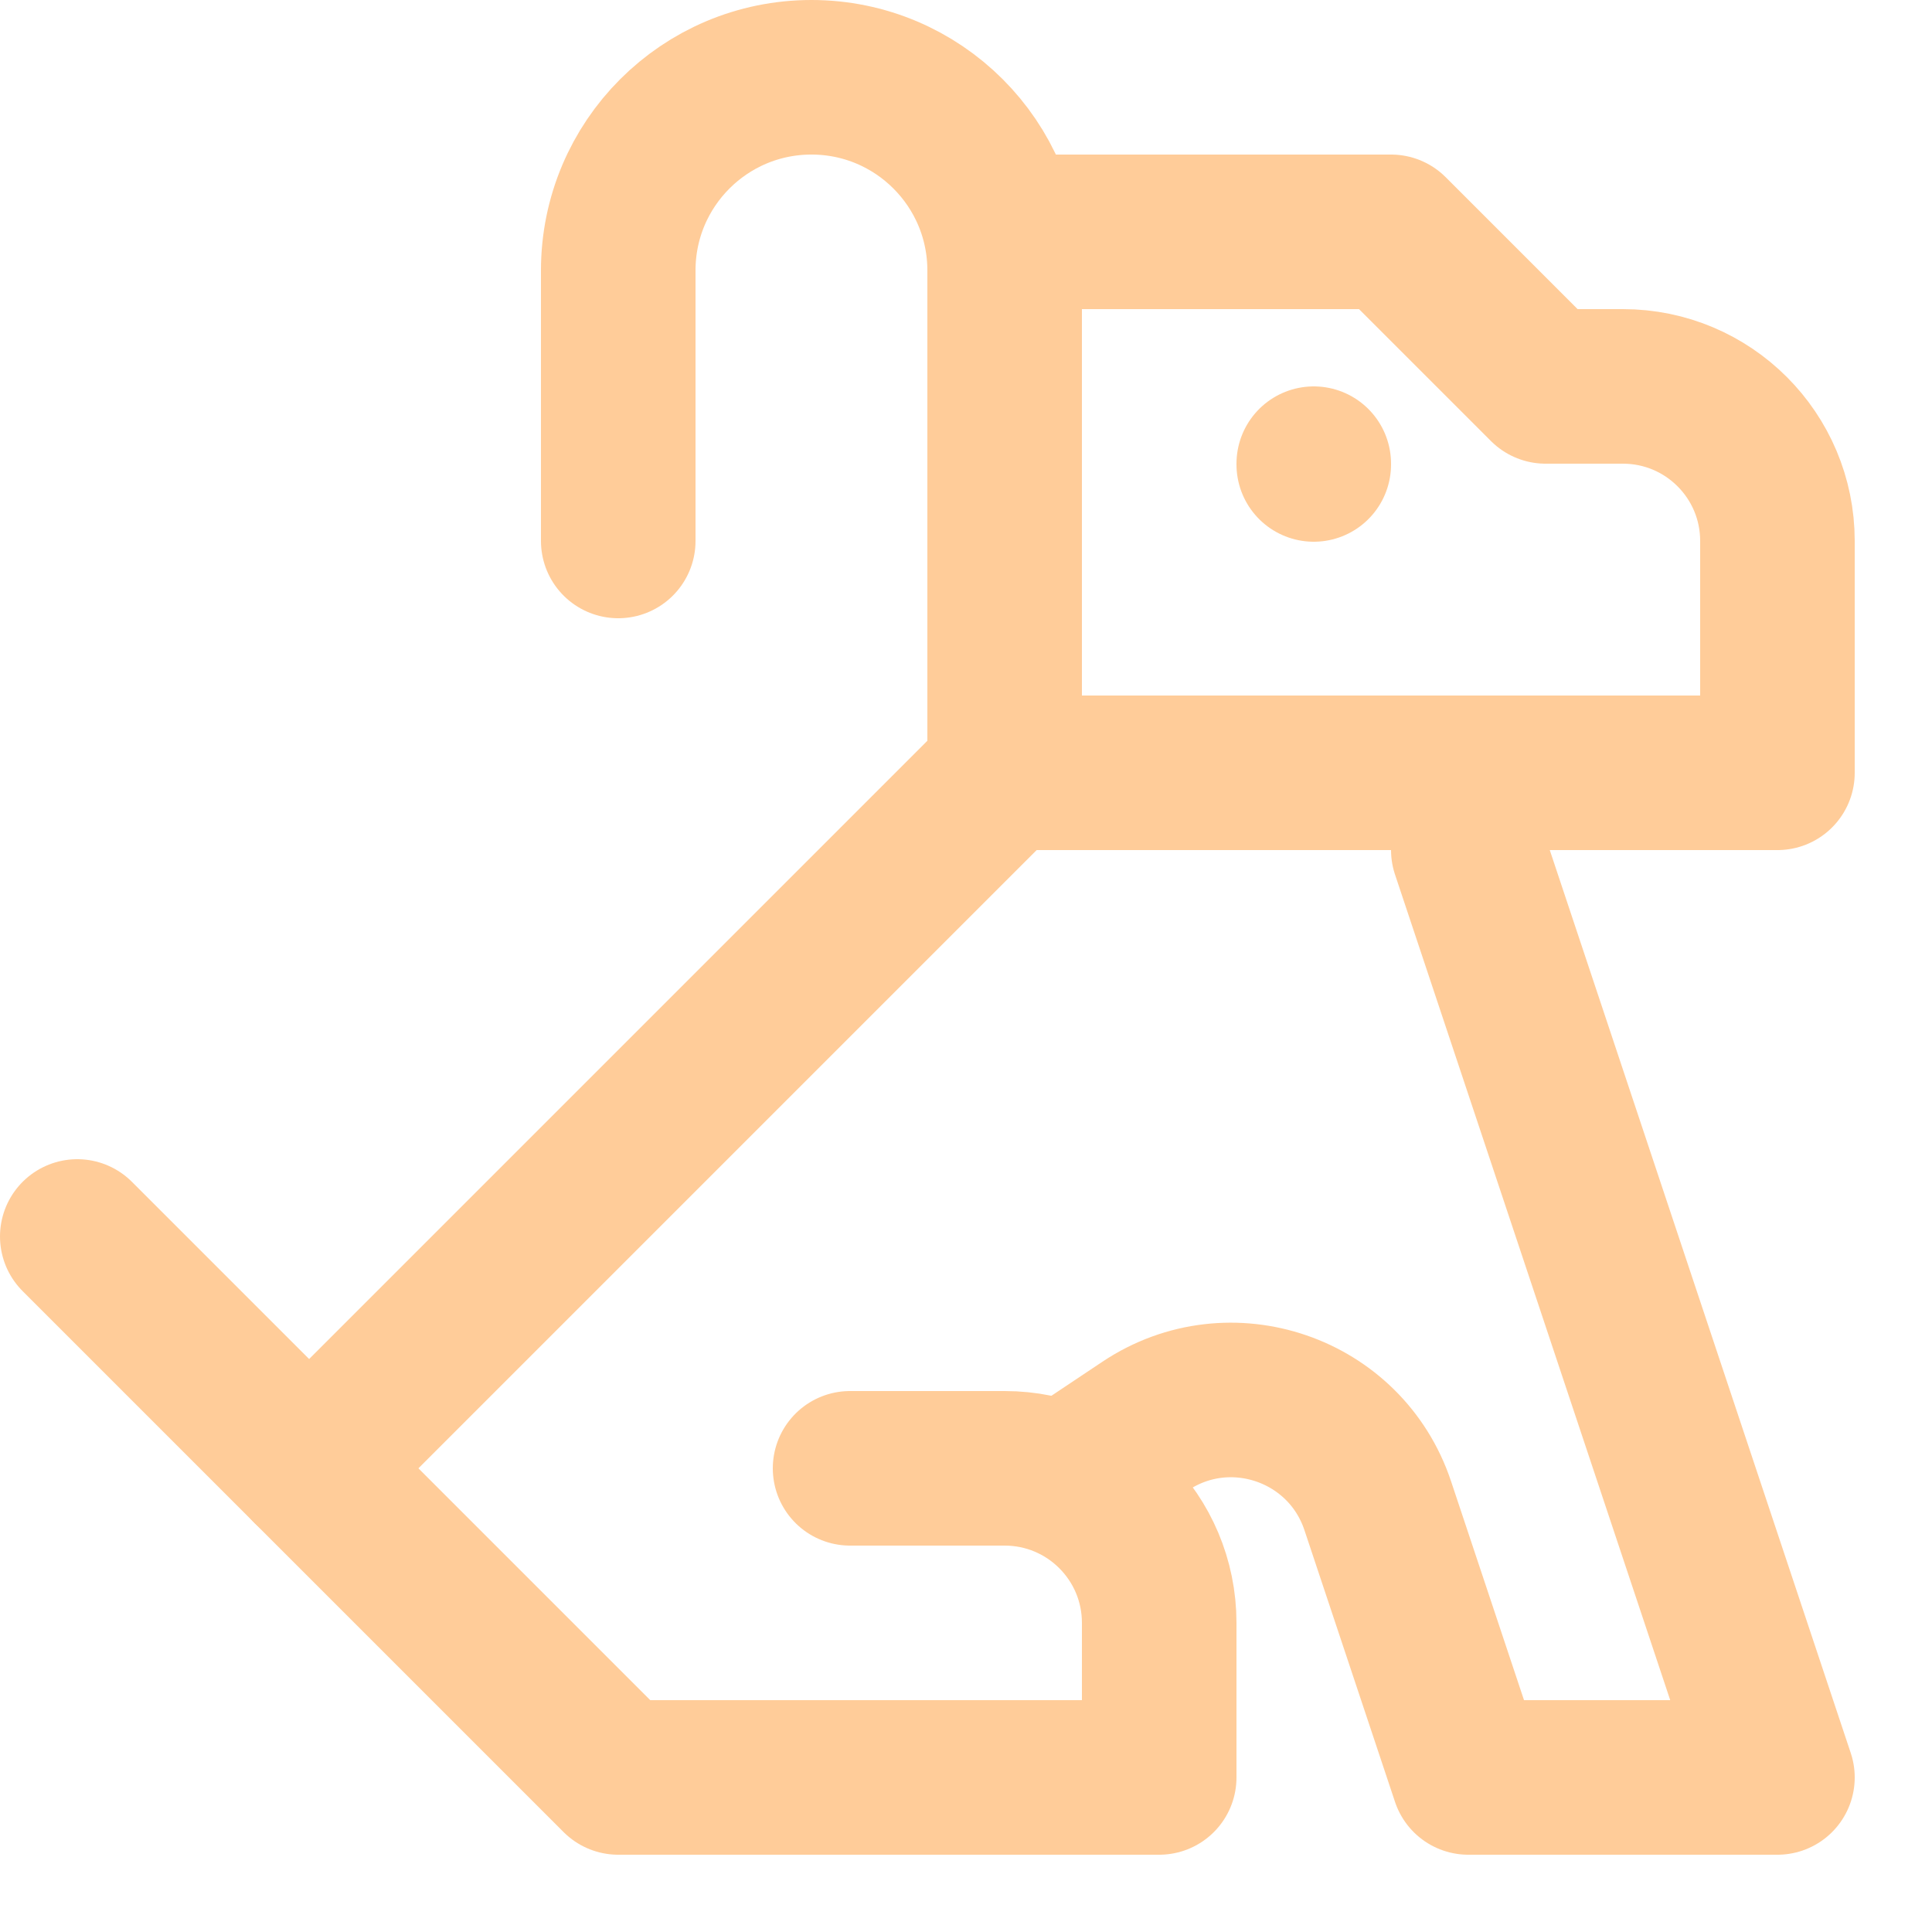
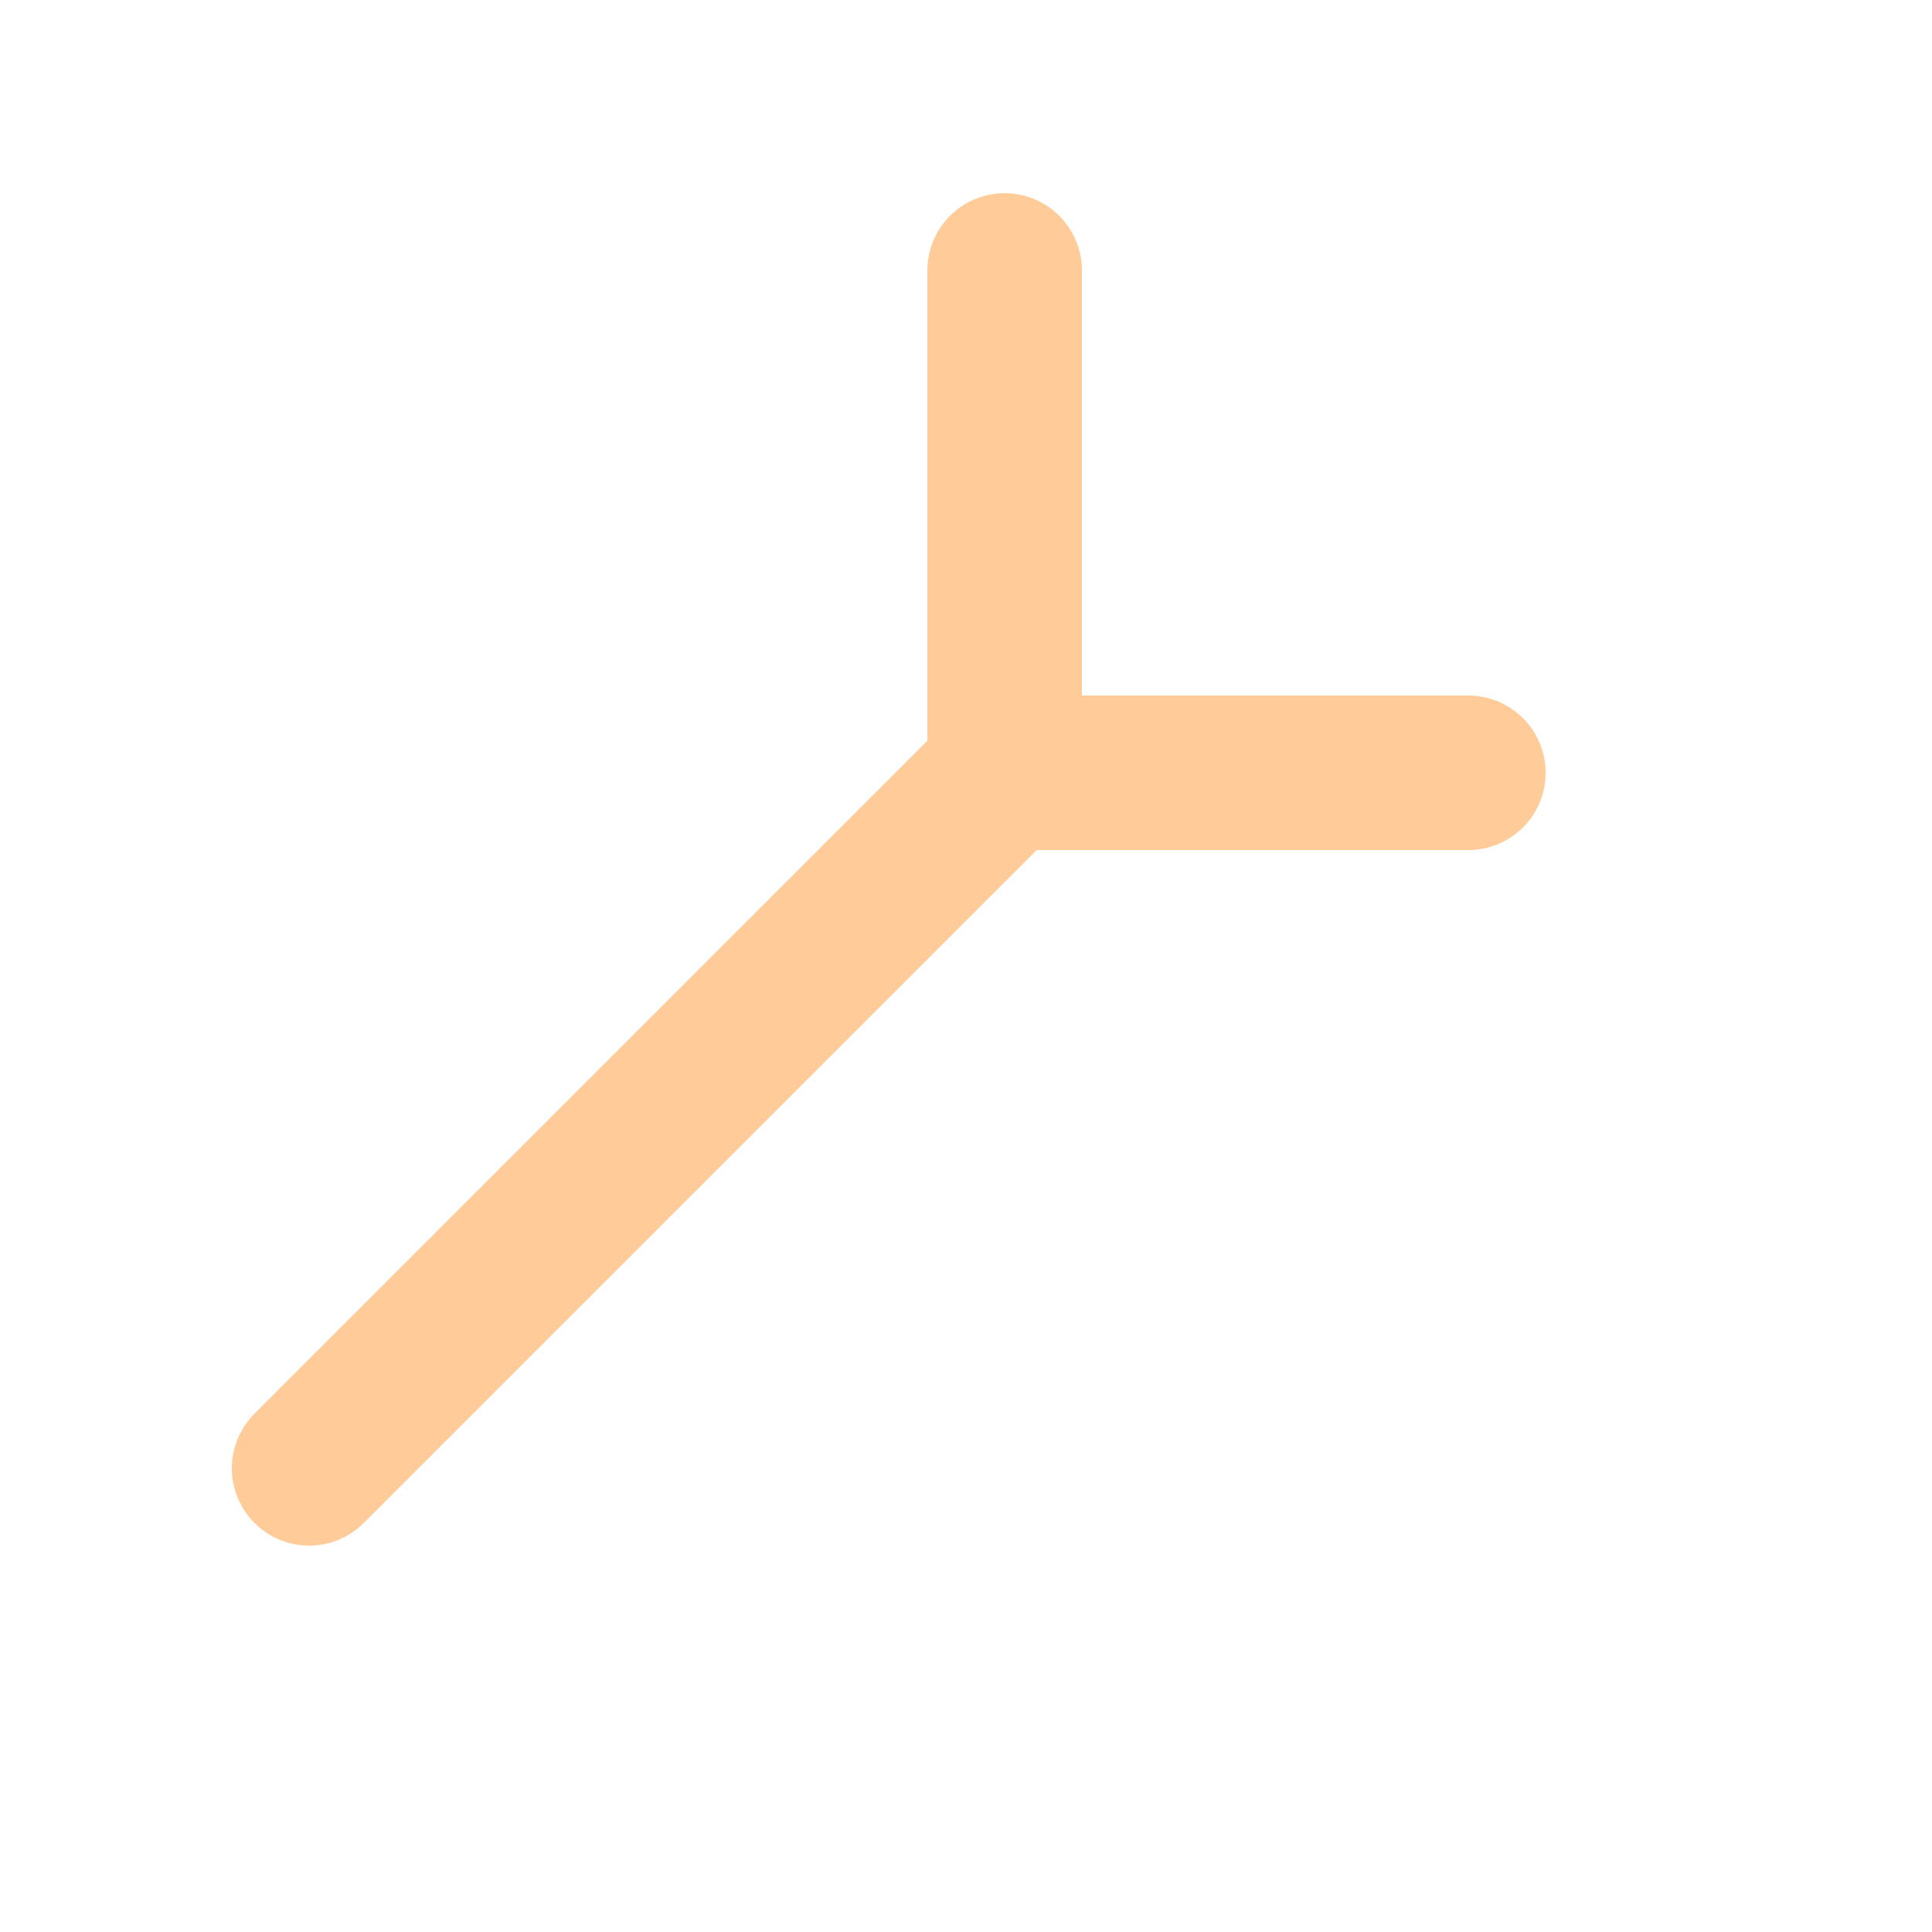
<svg xmlns="http://www.w3.org/2000/svg" enable-background="new 0 0 25 25" width="100" height="100" viewBox="0 0 25 25">
  <title>dog-floppy</title>
  <g style="fill:none;stroke:#ffcc99;stroke-width:2;stroke-linecap:round;stroke-linejoin:round;stroke-miterlimit:10">
-     <path d="m1 16 7 7h7v-2c0-1.105-.895-2-2-2h-2" />
-     <path d="m13 3h5l2 2h1c1.105 0 2 .895 2 2v3h-4v1l4 12h-4l-1.172-3.516c-.417-1.251-1.91-1.763-3.007-1.032l-.821.548" />
-     <path d="m4 19 9-9v-6.5c0-1.381-1.119-2.5-2.5-2.5-1.381 0-2.5 1.119-2.5 2.5v3.5" />
+     <path d="m4 19 9-9v-6.5v3.5" />
    <path d="m13 10h6" />
-     <path d="m17 6.01v-.01" />
  </g>
</svg>